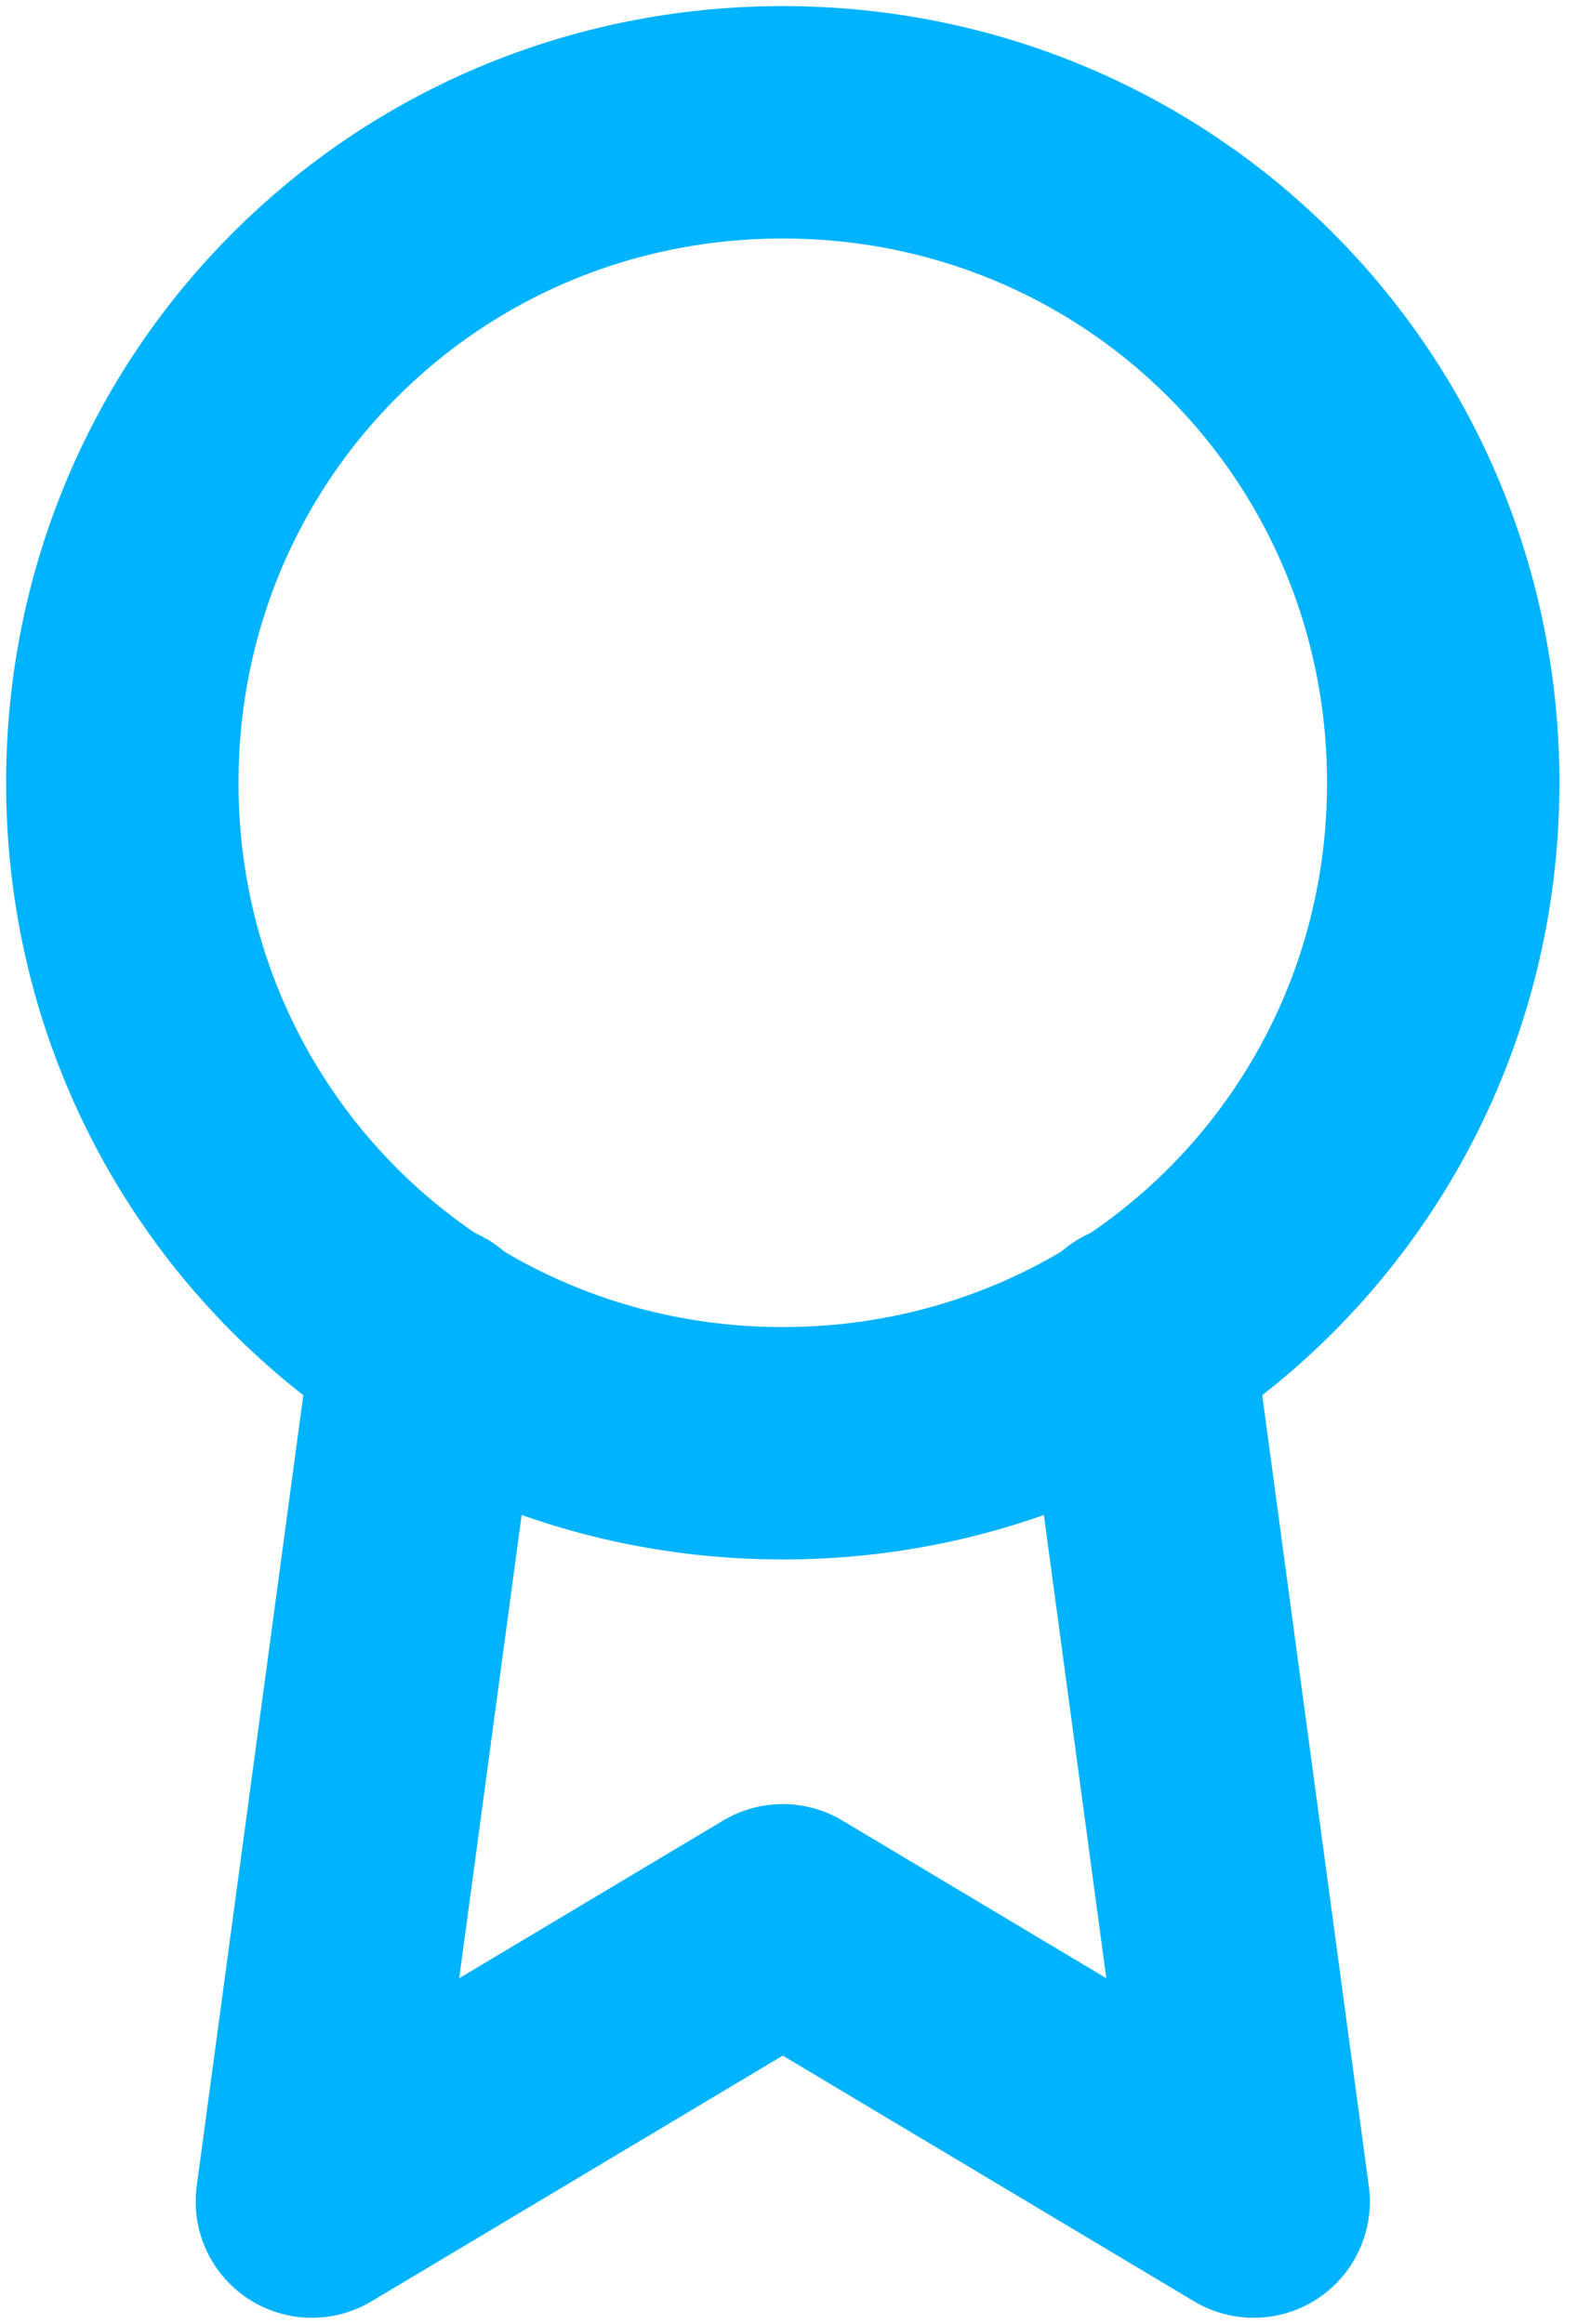
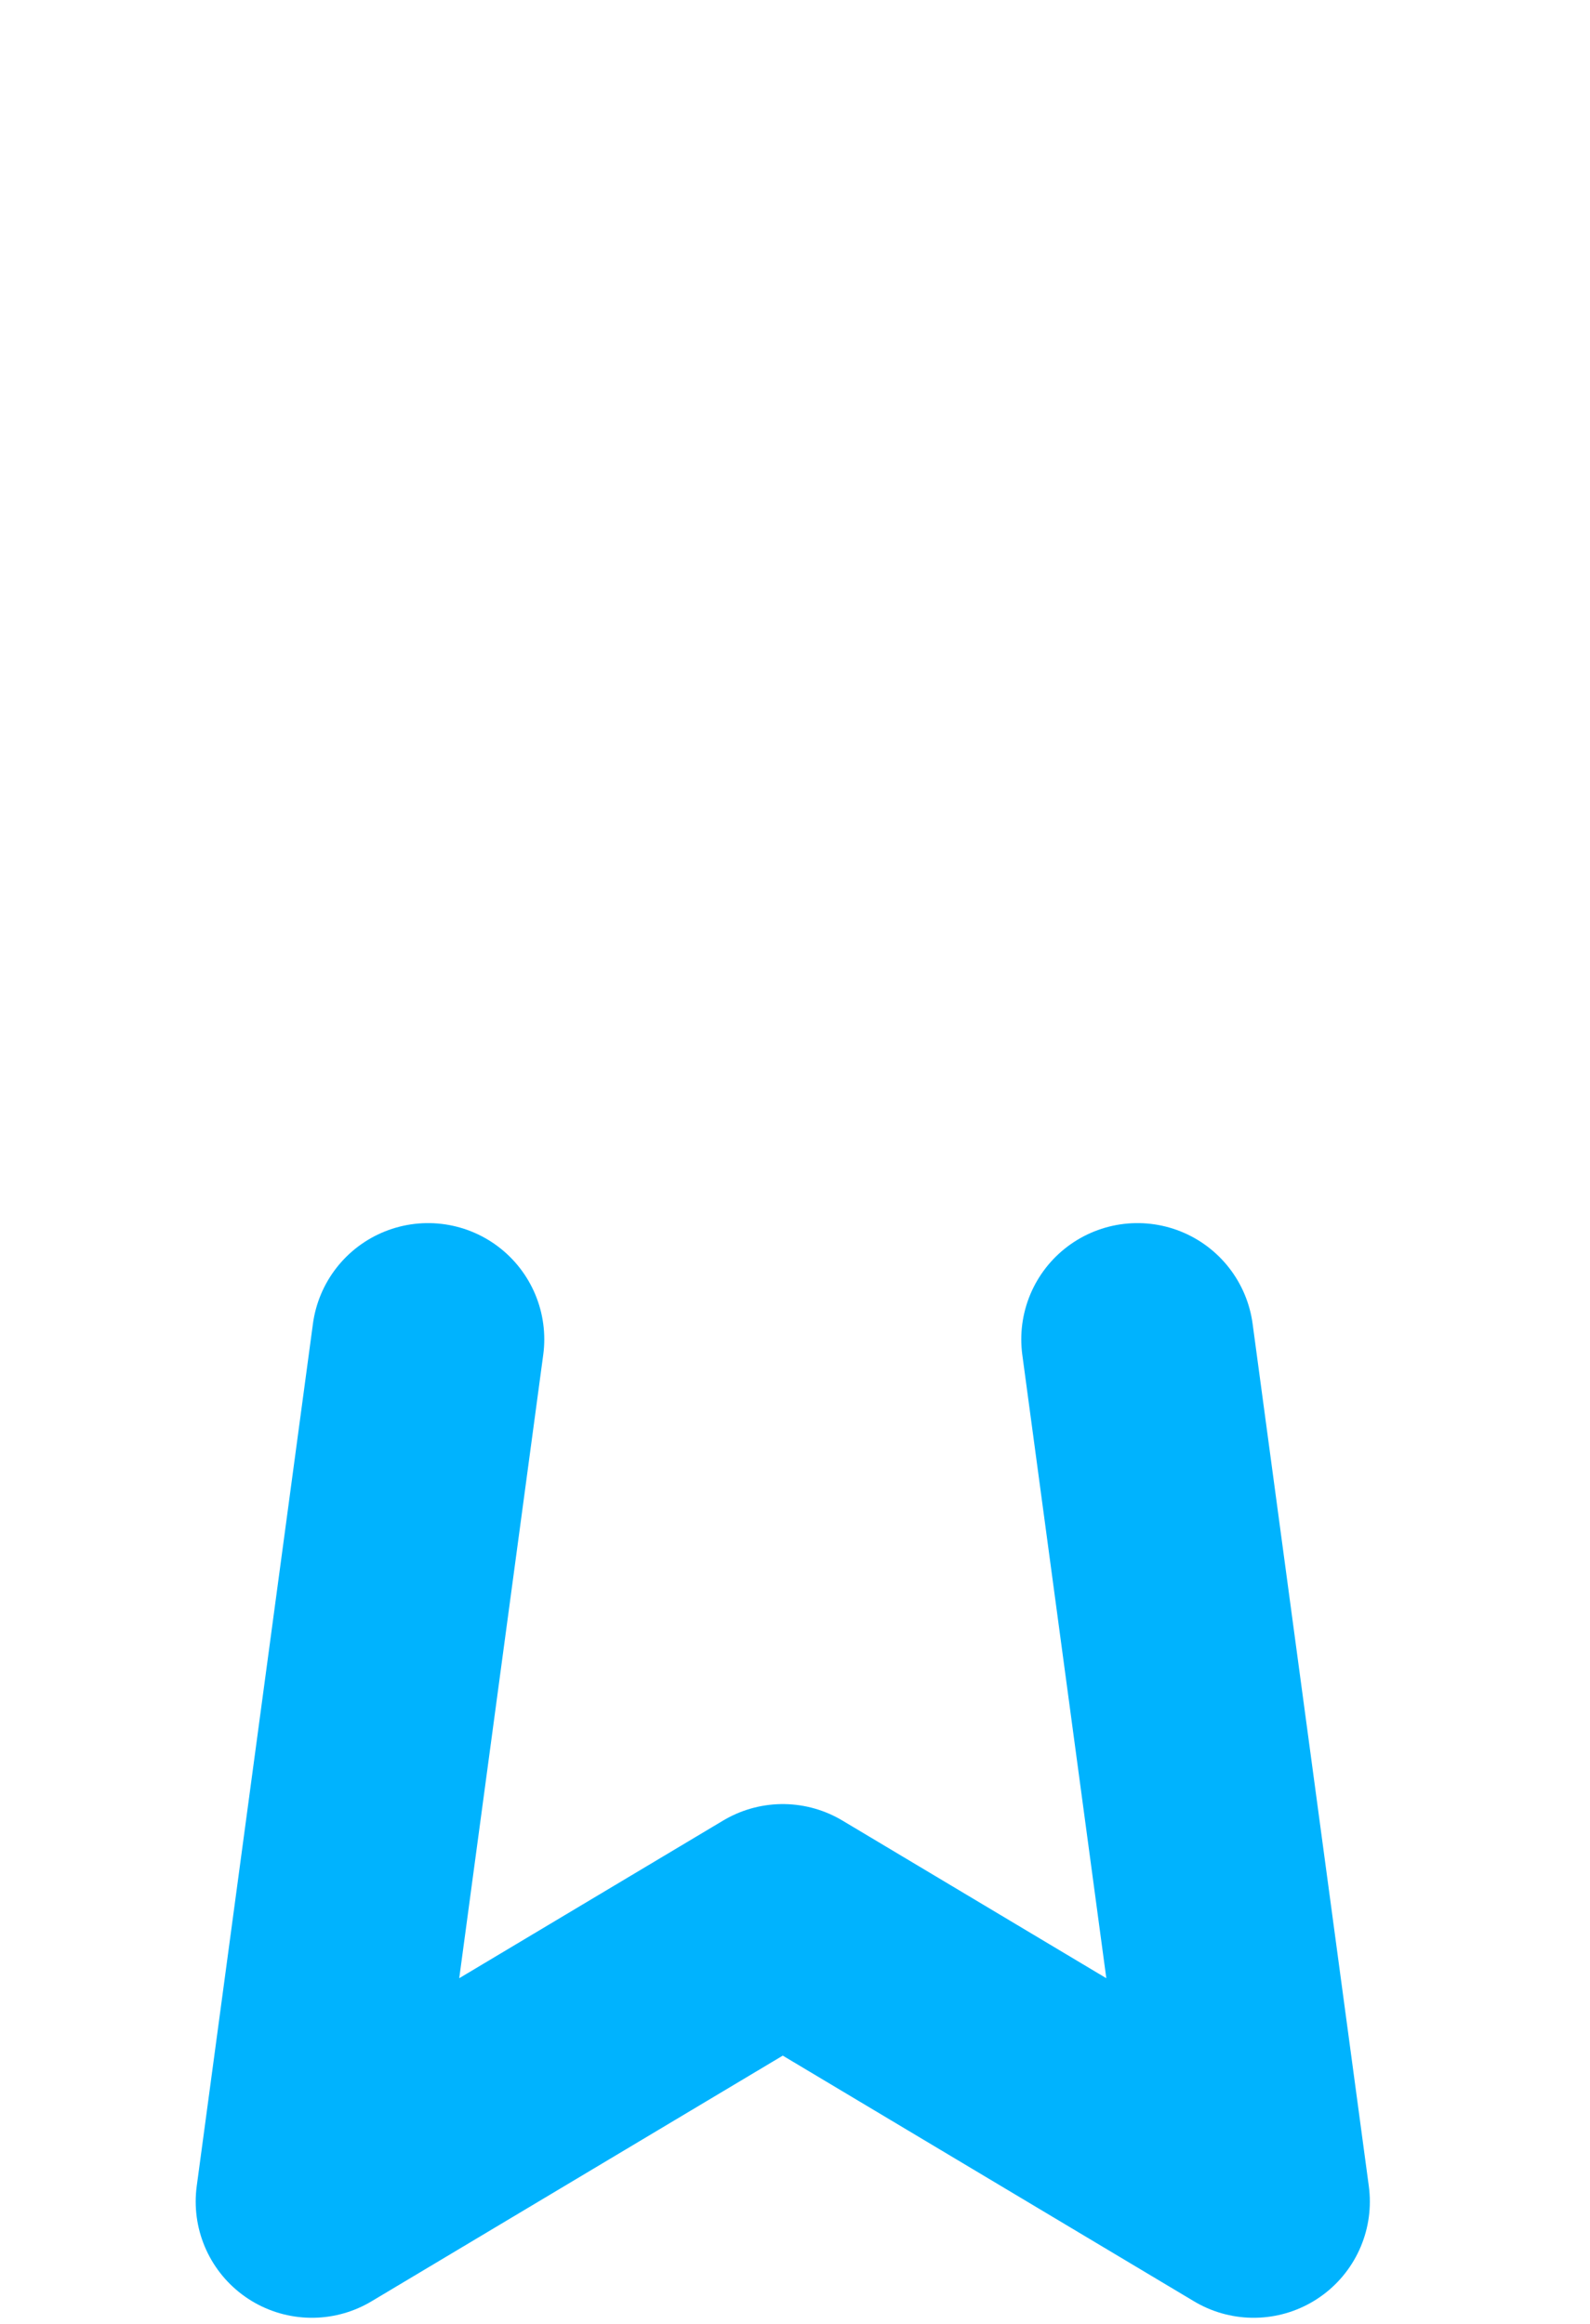
<svg xmlns="http://www.w3.org/2000/svg" id="Layer_1" version="1.1" viewBox="0 0 26 38">
  <defs>
    <style>
      .st0 {
        fill: none;
        stroke: #00b3fe;
        stroke-linecap: round;
        stroke-linejoin: round;
        stroke-width: 3.8px;
      }
    </style>
  </defs>
-   <path class="st0" d="M12.8,23.6c6,0,10.8-4.8,10.8-10.8S18.8,2,12.8,2,2,6.8,2,12.8s4.8,10.8,10.8,10.8Z" />
  <path class="st0" d="M7,21.9l-1.9,14.1,7.7-4.6,7.7,4.6-1.9-14.1" />
</svg>